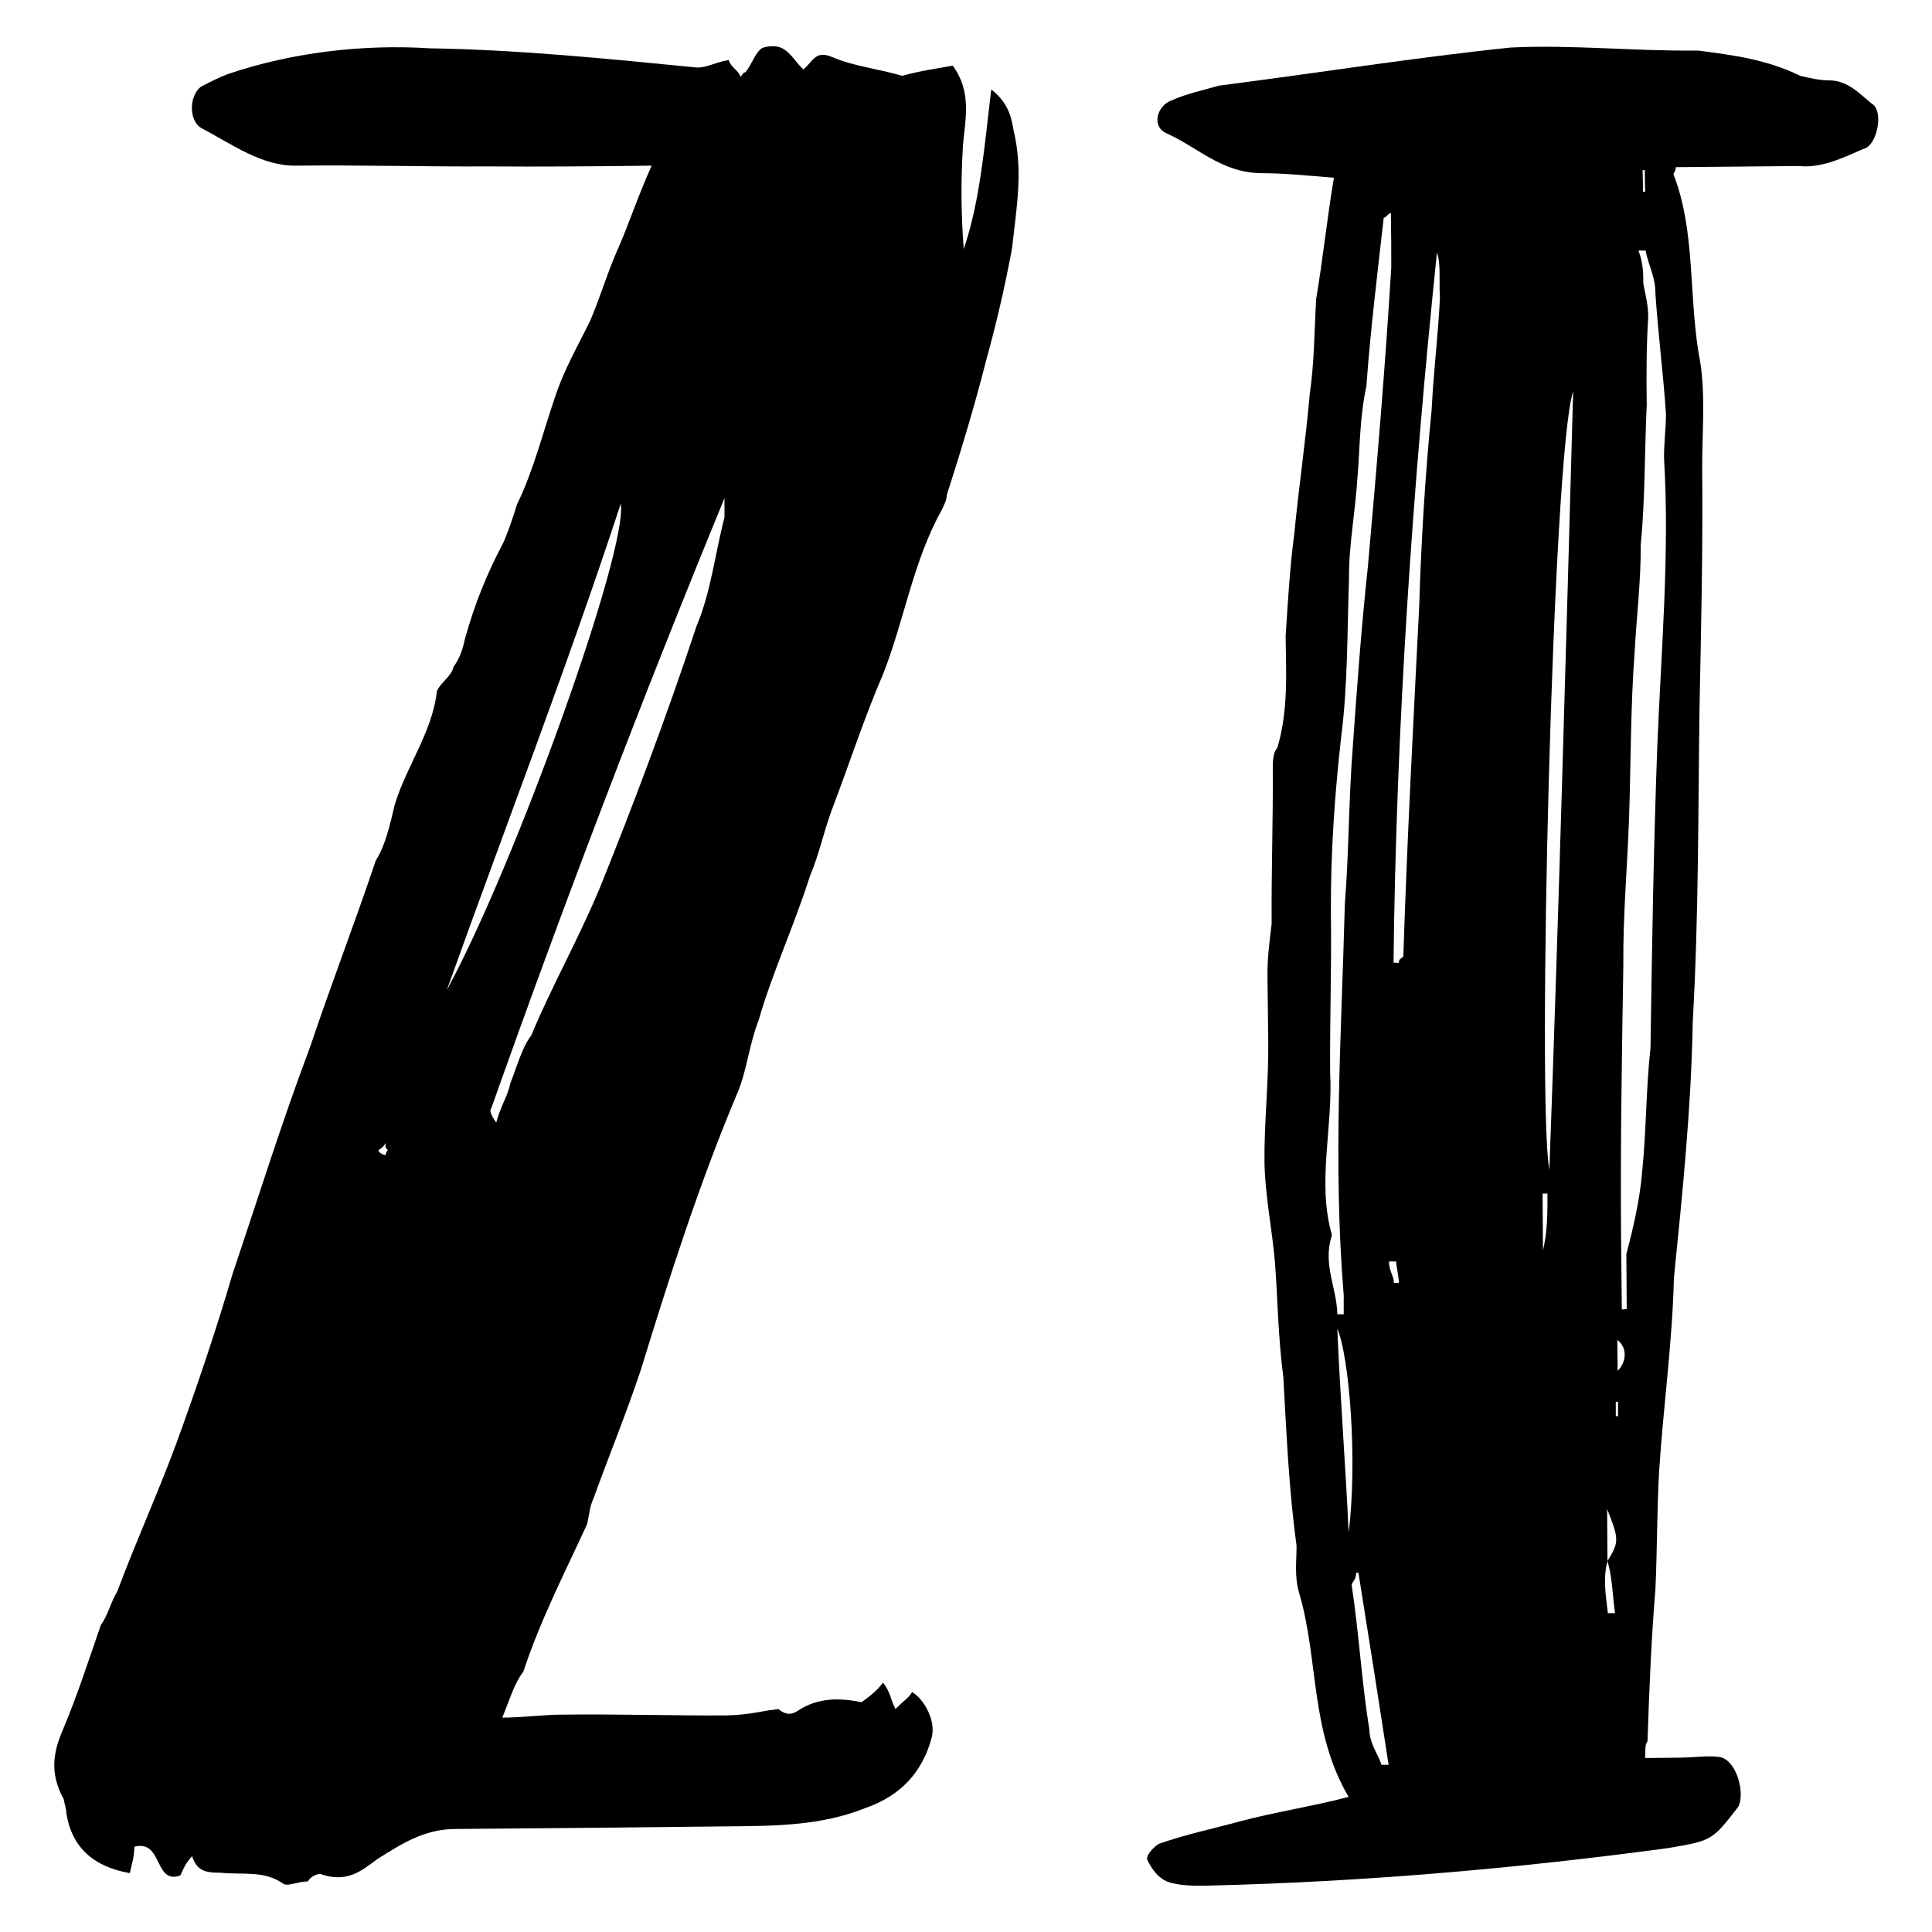
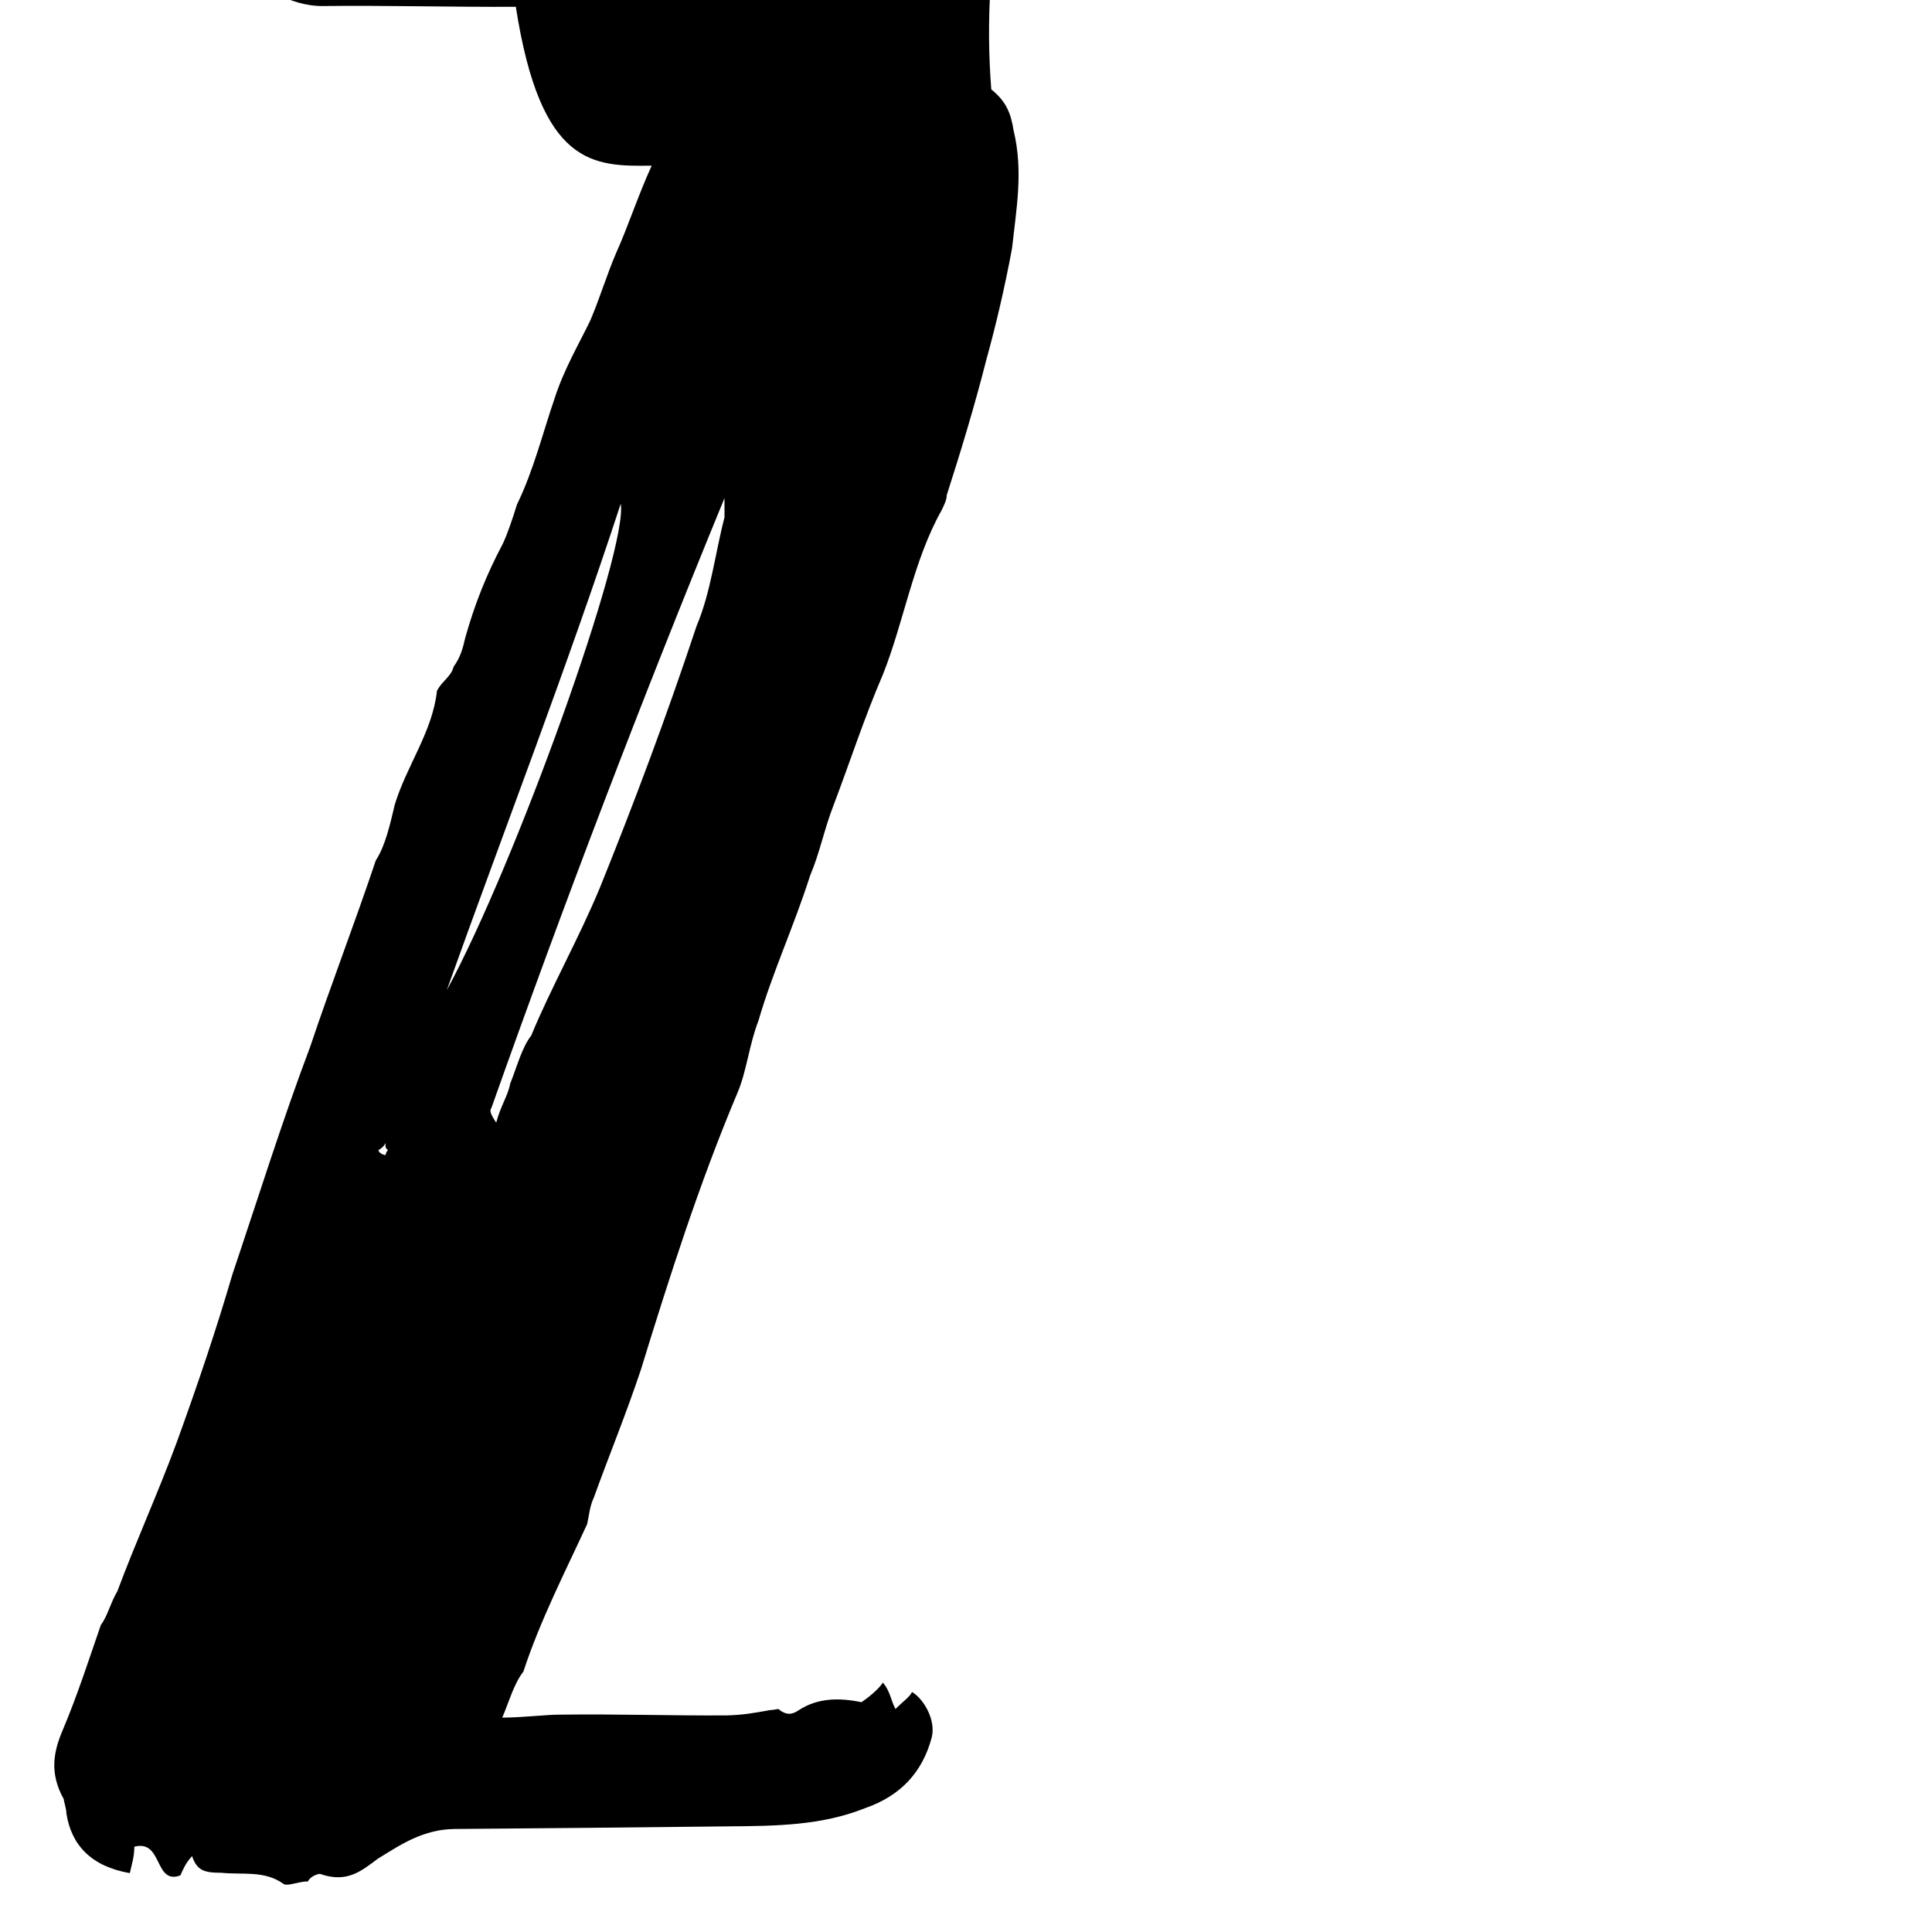
<svg xmlns="http://www.w3.org/2000/svg" version="1.1" baseProfile="basic" id="Warstwa_1" x="0px" y="0px" viewBox="0 0 512 512" xml:space="preserve">
  <style type="text/css">
	.st0{fill-rule:evenodd;clip-rule:evenodd;}
</style>
  <g>
-     <path class="st0" d="M353.5,47.1c-1.8,10.7-2.9,21.4-4.7,32.1c-0.5,8.8-0.5,17-1.7,25.2c-1.1,12.6-2.9,24.5-4.1,37.1   c-1.2,8.8-1.7,18.3-2.3,27.1c0.1,9.4,0.8,19.5-2.2,29.6c-1.2,1.3-1.2,3.8-1.2,5.7c0.1,13.2-0.4,27.1-0.3,40.9   c-0.6,5-1.2,9.4-1.1,14.5c0.1,5.7,0.1,11.3,0.2,17c0.1,10.7-1.1,21.4-1,31.5c0.1,8.8,2,17.6,2.8,27c0.7,9.4,0.8,19.5,2.2,30.2   c0.8,14.5,1.5,30.2,3.5,44.6c0,4.4-0.6,8.2,0.7,12.6c5.2,17.6,2.8,36.5,13.1,54c-10,2.6-19.5,4-28.9,6.5   c-6.9,1.9-13.8,3.3-21.3,5.9c-1.2,0.6-3.8,3.2-3.1,4.4c1.3,2.5,2.6,4.4,5.1,5.6c3.2,1.2,7.6,1.2,11.3,1.1   c40.9-1,81.1-4.5,121.3-9.9c11.9-2,11.9-2,18.8-10.9c1.9-3.2-0.1-11.9-4.5-13.2c-3.1-0.6-7.5,0.1-11.3,0.1c-2.5,0-5.7,0.1-8.8,0.1   c0-2.5,0-3.8,0.6-4.4c0.5-14.5,1-27,2.1-40.3c0.5-10.7,0.4-21.4,1-31.5c1.1-17,3.5-34,3.9-51c2.3-22.7,4.6-45.3,5-68   c1.6-28.3,1.4-56,1.8-83.7c0.4-20.1,0.9-40.9,0.7-62.3c-0.1-9.4,1.1-21.4-0.9-30.8c-2.7-16.3-0.9-32.7-6.7-47.7   c0-0.6,0.6-0.6,0.6-1.9c10.7-0.1,22-0.2,32.7-0.3c5.7,0.6,11.3-2,16.9-4.5c3.8-0.7,5.6-10.1,2.4-12c-3.2-2.5-6.3-6.2-11.4-6.2   c-2.5,0-5-0.6-7.6-1.2c-8.8-4.3-17.7-5.5-27.1-6.7c-17,0.2-33.3-1.6-49.7-0.8c-25.8,2.7-51.5,6.8-77.3,10.1   c-4.4,1.3-8.2,2-12.5,3.9c-3.8,1.3-5.6,7-1.2,8.8c8.2,3.7,14.6,10.5,25.2,10.5C340.3,45.9,346,46.5,353.5,47.1 M426,413.7   c1.3,4.4,1.3,8.8,2,13.8c-0.6,0-1.9,0-1.9,0C425.5,422.5,424.8,418.1,426,413.7c0-3.8-0.1-8.8-0.1-13.8   C429.1,408,429.1,408.6,426,413.7z M429.8,347c-0.1-6.9-0.1-12.6-0.2-18.9c-0.2-23.9,0.2-47.8,0.6-72.3c-0.1-13.2,1-25.2,1.5-38.4   c0.5-14.5,0.4-30.2,1.5-44.7c0.5-9.4,1.7-18.9,1.6-28.3c1.2-12,1-24.5,1.6-37.1c-0.1-7.6-0.1-15.7,0.4-23.3c0-3.1-0.7-5.7-1.3-8.8   c0-3.1-0.1-5.7-1.3-8.8c1.3,0,1.9,0,1.9,0c0.7,3.8,2.6,6.9,2.6,11.3c0.7,10.7,2.1,21.4,2.8,32c0,3.8-0.6,8.2-0.5,12   c1.5,25.1-0.8,50.9-1.8,76.1c-1,27-1.4,52.8-1.8,79.9c-1.2,10.7-1.1,22-2.2,32.7c-0.6,7.5-2.4,15.1-4.2,22c0,4.4,0.1,9.4,0.1,14.5   C430.4,347,430.4,347,429.8,347z M354.4,348.3c-0.1-6.9-3.9-13.2-1.5-20.7l0-0.6c-3.9-13.8,0.4-28.3-0.4-42.8   c-0.1-13.8,0.4-27.7,0.2-42.1c-0.1-15.7,1-31.5,2.7-46.6c1.8-13.9,1.6-27.7,2.1-42.1c-0.1-8.8,1.7-17.6,2.3-27.7   c0.6-6.9,0.5-15.1,2.3-23.3c1.1-15.1,2.9-29.6,4.6-44.7c0.6,0,0.6-0.6,1.9-1.3c0.1,5.7,0.1,10.7,0.1,14.5   c-1.6,26.4-3.9,53.5-6.2,79.3c-1.7,15.7-2.9,32.1-4,47.8c-1.1,13.9-1,27.7-2.1,41.5c-0.9,34.6-3.2,68.6-0.3,103.8c0,1.9,0,3.1,0,5   C356.3,348.3,355,348.3,354.4,348.3z M416.9,103.7c-1.9,69.2-3.8,137.8-6.3,206.3C407.3,293.1,411.4,120.1,416.9,103.7z    M369.3,255.1c0.7-62.9,5.1-126.5,11.5-188.1c0.6,1.3,0.7,3.8,0.7,5.7c0,2.5,0,5,0.1,6.3c-0.5,10.1-1.7,19.5-2.2,29.6   c-1.7,17-2.8,35.2-3.3,52.2c-1.6,31.5-3.2,61.7-4.2,92.5c0,0.6-1.3,0.6-1.2,1.9C369.9,255.1,369.3,255.1,369.3,255.1z M360,416.8   c2.7,16.9,5.3,33.3,8,50.9c-1.3,0-1.3,0-1.9,0c-0.7-2.5-3.2-5.6-3.2-9.4c-2-11.9-2.7-25.1-4.7-38.3c0-0.6,1.2-1.3,1.2-3.2   L360,416.8z M357.4,406.1c-0.8-17.6-2.2-35.2-3-54C357.6,359.6,359.8,387.2,357.4,406.1z M408.9,331.4c0-5-0.1-10.1-0.1-15.1l1.3,0   C410.1,321.4,410.1,326.4,408.9,331.4L408.9,331.4z M428.7,363.3c0-2.5-0.1-6.3-0.1-8.2C431.2,357,431.2,360.8,428.7,363.3z    M369.4,340c0-1.9-1.3-3.1-1.3-5.7c0,0,1.3,0,1.9,0c0,1.3,0.7,3.8,0.7,5.7C370,340,370,340,369.4,340z M435.9,45.1   c0,2.5,0,3.8,0.1,5.7c0,0,0,0-0.6,0c0-1.9,0-3.1-0.1-5.7C435.9,45.1,435.9,45.1,435.9,45.1z M428.8,371.5c0,0.6,0,1.9,0,3.8   c0,0,0,0-0.6,0c0-1.9,0-3.1,0-3.8C428.8,371.5,428.8,371.5,428.8,371.5z" />
-     <path class="st0" d="M172.7,43.9c-3.8,8.4-6.2,16-9.4,23.1c-2.5,5.8-4.4,12.2-6.9,18c-3.1,6.4-6.9,12.8-9.4,20.5   c-3.1,9-5.6,19.2-10,28.2c-1.2,3.9-2.5,7.7-3.7,10.3c-4.4,8.3-7.5,16.1-10,25c-0.6,2.6-1.2,5.1-3.1,7.7c-0.6,2.6-3.2,3.9-4.4,6.4   c-1.2,10.9-8.1,19.9-11.2,30.2c-1.2,5.1-2.5,10.9-5,14.7c-5.6,16.7-11.8,32.7-17.4,49.4c-7.5,19.9-13.7,39.8-20.6,60.3   c-4.3,14.7-9.3,29.5-14.9,44.9c-5,13.5-10.6,25.7-15.6,39.1c-1.9,3.2-2.5,6.4-4.4,9c-3.1,9-6.2,18.6-10,27.6   c-2.5,5.8-3.7,11.5,0.2,18.5c0,0.6,0.7,2.5,0.7,3.8c1.3,8.3,6.5,14,16.8,15.8c0.6-2.6,1.2-4.5,1.2-7c7.6-2,5.2,10.2,12.2,7.6   c0.6-1.3,1.3-3.2,3.1-5.1c1.3,3.8,3.2,4.4,7.7,4.4c5.8,0.6,11.5-0.7,16.6,3c1.3,0.6,3.8-0.7,6.4-0.7c0.6-1.3,2.5-2,3.2-2   c7.1,2.5,10.9-0.7,15.3-4c6.3-3.9,12.1-7.8,20.4-7.9c24.3-0.2,47.9-0.4,72.9-0.7c12.1-0.1,24.3-0.2,35.8-4.8   c9.6-3.3,15.3-9.7,17.7-18.7c1.2-4.5-2-10.2-5.2-12.1c-0.6,1.3-2.5,2.6-4.4,4.5c-1.3-2.5-1.3-4.5-3.3-7c-1.3,1.9-3.8,3.9-5.7,5.2   c-5.8-1.2-11.5-1.2-16.6,2.1c-1.9,1.3-3.2,1.3-5.1,0c0-0.6-1.3,0-2.6,0c-3.8,0.7-7,1.3-11.5,1.4c-14.1,0.1-28.8-0.4-44.1-0.2   c-3.8,0-8.9,0.7-15.3,0.8c1.9-4.5,3.1-9,5.6-12.2c4.4-13.5,11.3-26.9,16.9-39.1c0.6-2.6,0.6-4.5,1.8-7.1c3.7-10.3,8.7-22.5,12.5-34   c7.5-24.4,15.5-49.4,25.5-73.1c2.5-5.8,3.1-12.8,5.6-19.2c3.7-12.8,9.4-25,13.7-38.5c2.5-5.8,3.7-12.2,6.2-18.6   c4.4-11.6,8.1-23.1,13.1-34.7c5.6-14.1,8-30.1,15.6-43.6c0.6-1.3,1.3-2.6,1.3-3.9c3.7-11.5,7.4-23.7,10.5-35.9   c2.5-9,4.9-19.2,6.8-29.5c1.2-10.9,3-20.5,0.4-31.3c-0.7-4.5-2-7.7-5.9-10.8c-1.8,14.7-2.9,29.4-7.3,42.3   c-0.7-8.9-0.8-17.9-0.2-27.5c0.6-7,2.4-14.1-2.7-21.1c-3.8,0.7-8.9,1.4-13.4,2.7c-6.4-1.9-12.8-2.5-18.6-5   c-4.5-1.9-5.1,1.3-7.6,3.3c-2.6-2.5-3.2-4.4-5.8-5.7c-1.3-0.6-3.2-0.6-5.1,0c-1.9,1.3-2.5,3.9-4.4,6.4c0,0-0.6,0-1.3,1.3   c-0.7-1.9-2.6-2.5-3.2-4.5c-3.8,0.7-5.7,2-8.3,2c-23.7-2.3-46.7-4.7-71-5.1c-17.3-1.1-36.4,1-53.6,6.9c-1.9,0.7-4.5,2-7,3.3   c-3.2,2.6-3.1,9,0.1,10.9c8.3,4.4,16.1,10.1,25,10c16.6-0.2,34.5,0.3,51.1,0.2C143.3,44.2,157.3,44.1,172.7,43.9 M102.8,304.8   c-0.6,0.6-0.6,1.3-0.6,1.3c-0.6,0-1.9-0.6-1.9-1.3c0,0,1.3-0.7,1.9-1.9C102.1,304.1,102.1,304.1,102.8,304.8z M131.5,297.5   c-1.3-1.9-1.9-3.2-1.3-3.8c19.3-54.5,39.9-108.4,61.8-161.7c0,1.3,0,3.2,0,5.1c-2.5,9.6-3.6,19.8-7.4,28.8   c-8.1,24.4-16.8,47.5-25.6,69.3c-5.6,13.5-13.2,27-18.2,39.2c-2.5,3.2-3.8,8.3-5.6,12.8C134.6,290.4,132.7,293,131.5,297.5z    M164.5,133.5c2,12.1-27.9,95.5-46.1,128.9C134,218.8,150.2,177.1,164.5,133.5z" />
+     <path class="st0" d="M172.7,43.9c-3.8,8.4-6.2,16-9.4,23.1c-2.5,5.8-4.4,12.2-6.9,18c-3.1,6.4-6.9,12.8-9.4,20.5   c-3.1,9-5.6,19.2-10,28.2c-1.2,3.9-2.5,7.7-3.7,10.3c-4.4,8.3-7.5,16.1-10,25c-0.6,2.6-1.2,5.1-3.1,7.7c-0.6,2.6-3.2,3.9-4.4,6.4   c-1.2,10.9-8.1,19.9-11.2,30.2c-1.2,5.1-2.5,10.9-5,14.7c-5.6,16.7-11.8,32.7-17.4,49.4c-7.5,19.9-13.7,39.8-20.6,60.3   c-4.3,14.7-9.3,29.5-14.9,44.9c-5,13.5-10.6,25.7-15.6,39.1c-1.9,3.2-2.5,6.4-4.4,9c-3.1,9-6.2,18.6-10,27.6   c-2.5,5.8-3.7,11.5,0.2,18.5c0,0.6,0.7,2.5,0.7,3.8c1.3,8.3,6.5,14,16.8,15.8c0.6-2.6,1.2-4.5,1.2-7c7.6-2,5.2,10.2,12.2,7.6   c0.6-1.3,1.3-3.2,3.1-5.1c1.3,3.8,3.2,4.4,7.7,4.4c5.8,0.6,11.5-0.7,16.6,3c1.3,0.6,3.8-0.7,6.4-0.7c0.6-1.3,2.5-2,3.2-2   c7.1,2.5,10.9-0.7,15.3-4c6.3-3.9,12.1-7.8,20.4-7.9c24.3-0.2,47.9-0.4,72.9-0.7c12.1-0.1,24.3-0.2,35.8-4.8   c9.6-3.3,15.3-9.7,17.7-18.7c1.2-4.5-2-10.2-5.2-12.1c-0.6,1.3-2.5,2.6-4.4,4.5c-1.3-2.5-1.3-4.5-3.3-7c-1.3,1.9-3.8,3.9-5.7,5.2   c-5.8-1.2-11.5-1.2-16.6,2.1c-1.9,1.3-3.2,1.3-5.1,0c0-0.6-1.3,0-2.6,0c-3.8,0.7-7,1.3-11.5,1.4c-14.1,0.1-28.8-0.4-44.1-0.2   c-3.8,0-8.9,0.7-15.3,0.8c1.9-4.5,3.1-9,5.6-12.2c4.4-13.5,11.3-26.9,16.9-39.1c0.6-2.6,0.6-4.5,1.8-7.1c3.7-10.3,8.7-22.5,12.5-34   c7.5-24.4,15.5-49.4,25.5-73.1c2.5-5.8,3.1-12.8,5.6-19.2c3.7-12.8,9.4-25,13.7-38.5c2.5-5.8,3.7-12.2,6.2-18.6   c4.4-11.6,8.1-23.1,13.1-34.7c5.6-14.1,8-30.1,15.6-43.6c0.6-1.3,1.3-2.6,1.3-3.9c3.7-11.5,7.4-23.7,10.5-35.9   c2.5-9,4.9-19.2,6.8-29.5c1.2-10.9,3-20.5,0.4-31.3c-0.7-4.5-2-7.7-5.9-10.8c-0.7-8.9-0.8-17.9-0.2-27.5c0.6-7,2.4-14.1-2.7-21.1c-3.8,0.7-8.9,1.4-13.4,2.7c-6.4-1.9-12.8-2.5-18.6-5   c-4.5-1.9-5.1,1.3-7.6,3.3c-2.6-2.5-3.2-4.4-5.8-5.7c-1.3-0.6-3.2-0.6-5.1,0c-1.9,1.3-2.5,3.9-4.4,6.4c0,0-0.6,0-1.3,1.3   c-0.7-1.9-2.6-2.5-3.2-4.5c-3.8,0.7-5.7,2-8.3,2c-23.7-2.3-46.7-4.7-71-5.1c-17.3-1.1-36.4,1-53.6,6.9c-1.9,0.7-4.5,2-7,3.3   c-3.2,2.6-3.1,9,0.1,10.9c8.3,4.4,16.1,10.1,25,10c16.6-0.2,34.5,0.3,51.1,0.2C143.3,44.2,157.3,44.1,172.7,43.9 M102.8,304.8   c-0.6,0.6-0.6,1.3-0.6,1.3c-0.6,0-1.9-0.6-1.9-1.3c0,0,1.3-0.7,1.9-1.9C102.1,304.1,102.1,304.1,102.8,304.8z M131.5,297.5   c-1.3-1.9-1.9-3.2-1.3-3.8c19.3-54.5,39.9-108.4,61.8-161.7c0,1.3,0,3.2,0,5.1c-2.5,9.6-3.6,19.8-7.4,28.8   c-8.1,24.4-16.8,47.5-25.6,69.3c-5.6,13.5-13.2,27-18.2,39.2c-2.5,3.2-3.8,8.3-5.6,12.8C134.6,290.4,132.7,293,131.5,297.5z    M164.5,133.5c2,12.1-27.9,95.5-46.1,128.9C134,218.8,150.2,177.1,164.5,133.5z" />
  </g>
</svg>